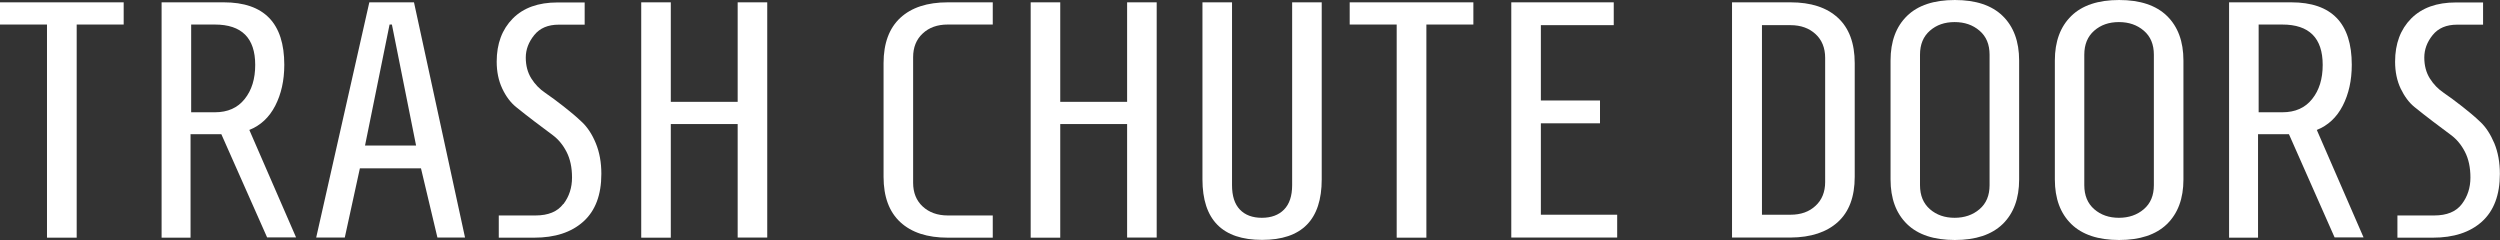
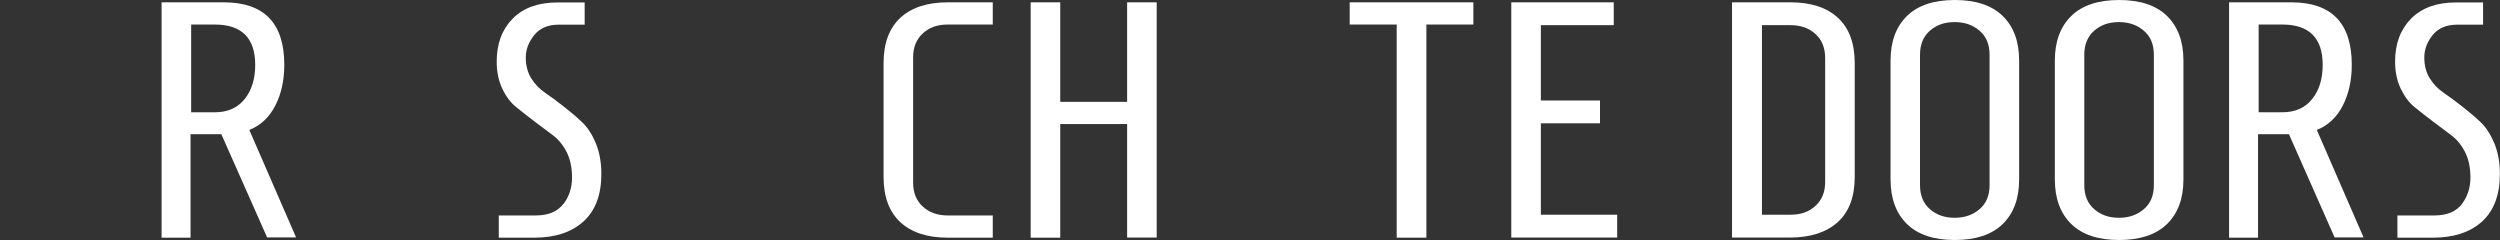
<svg xmlns="http://www.w3.org/2000/svg" id="a" viewBox="0 0 203.75 19.56" width="203.75" height="19.56">
  <rect x="0" y="0" width="203.75" height="19.56" fill="#333333" stroke="none" />
-   <path d="M3.83,19.36V2H0V.19h10.08v1.81h-3.83v17.37h-2.41Z" style="fill:#fff; stroke-width:0px;" />
  <path d="M15.53,10.96v8.41h-2.36V.19h5.07c3.29,0,4.93,1.7,4.93,5.09,0,1.28-.25,2.39-.74,3.34-.49.95-1.2,1.61-2.11,1.97l3.81,8.76h-2.36l-3.73-8.41h-2.52ZM15.58,2v7.15h1.94c1.04,0,1.85-.36,2.42-1.08.58-.72.86-1.65.86-2.78,0-2.19-1.1-3.29-3.29-3.29h-1.94Z" style="fill:#fff; stroke-width:0px;" />
-   <path d="M30.1.19h3.64l4.16,19.17h-2.25l-1.34-5.64h-4.98l-1.23,5.64h-2.33L30.1.19ZM33.91,11.86l-1.97-9.86h-.19l-2,9.86h4.16Z" style="fill:#fff; stroke-width:0px;" />
  <path d="M45.92,16.63c.47-.62.7-1.34.7-2.16s-.15-1.52-.45-2.1-.68-1.03-1.14-1.37c-.46-.34-.95-.71-1.48-1.11-.53-.4-1.02-.79-1.48-1.16-.46-.37-.84-.88-1.14-1.52-.3-.64-.45-1.37-.45-2.19,0-1.46.44-2.63,1.31-3.51s2.09-1.31,3.64-1.31h2.22v1.81h-2.11c-.88,0-1.54.28-2,.85-.46.57-.69,1.18-.69,1.83s.15,1.22.45,1.7c.3.48.68.87,1.14,1.18.46.31.95.68,1.49,1.1.54.42,1.04.84,1.49,1.27.46.43.84,1.01,1.14,1.74.3.73.45,1.56.45,2.49,0,1.72-.49,3.01-1.47,3.89-.98.88-2.31,1.31-4.01,1.31h-2.88v-1.81h2.99c1.04,0,1.79-.31,2.26-.93Z" style="fill:#fff; stroke-width:0px;" />
-   <path d="M60.12,10.11h-5.45v9.26h-2.41V.19h2.41v8.11h5.45V.19h2.41v19.17h-2.41v-9.26Z" style="fill:#fff; stroke-width:0px;" />
  <path d="M80.91,17.56v1.81h-3.67c-1.66,0-2.95-.42-3.86-1.26s-1.37-2.07-1.37-3.7V5.15c0-1.62.46-2.86,1.37-3.7.91-.84,2.2-1.26,3.86-1.26h3.67v1.81h-3.67c-.84,0-1.52.24-2.04.73-.52.48-.78,1.13-.78,1.93v10.24c0,.8.26,1.45.78,1.93.52.48,1.2.73,2.04.73h3.67Z" style="fill:#fff; stroke-width:0px;" />
  <path d="M91.86,10.11h-5.45v9.26h-2.41V.19h2.41v8.11h5.45V.19h2.41v19.17h-2.41v-9.26Z" style="fill:#fff; stroke-width:0px;" />
-   <path d="M98,.19h2.41v14.9c0,.88.21,1.54.64,1.99.43.45,1.03.67,1.79.67s1.37-.22,1.81-.67c.44-.45.66-1.11.66-1.99V.19h2.41v14.43c0,3.29-1.62,4.93-4.86,4.93s-4.86-1.64-4.86-4.93V.19Z" style="fill:#fff; stroke-width:0px;" />
  <path d="M113.83,19.36V2h-3.83V.19h10.08v1.81h-3.83v17.37h-2.41Z" style="fill:#fff; stroke-width:0px;" />
  <path d="M123.17,19.36V.19h8.35v1.86h-5.94v6.14h4.82v1.86h-4.82v7.45h6.22v1.86h-8.63Z" style="fill:#fff; stroke-width:0px;" />
  <path d="M141.16,19.36V.19h4.77c1.66,0,2.95.42,3.86,1.26.91.84,1.37,2.07,1.37,3.7v9.26c0,1.63-.46,2.85-1.37,3.68s-2.2,1.26-3.86,1.27h-4.77ZM143.6,17.5h2.33c.84,0,1.52-.24,2.04-.73.52-.48.78-1.13.78-1.93V4.71c0-.8-.26-1.45-.78-1.93s-1.2-.73-2.04-.73h-2.33v15.45Z" style="fill:#fff; stroke-width:0px;" />
  <path d="M164.56,14.63c0,1.55-.45,2.76-1.34,3.63-.9.87-2.2,1.3-3.9,1.3s-3.01-.43-3.9-1.3c-.89-.87-1.34-2.08-1.34-3.63V4.93c0-1.55.45-2.76,1.34-3.63s2.2-1.3,3.9-1.3,3.01.43,3.9,1.3c.89.87,1.34,2.08,1.34,3.63v9.7ZM156.48,15.09c0,.84.27,1.49.81,1.96.54.47,1.21.7,2.01.7s1.48-.23,2.03-.7c.55-.47.82-1.12.82-1.96V4.46c0-.84-.27-1.49-.82-1.96-.55-.47-1.22-.7-2.03-.7s-1.47.23-2.01.7c-.54.47-.81,1.12-.81,1.96v10.63Z" style="fill:#fff; stroke-width:0px;" />
  <path d="M177.95,14.63c0,1.55-.45,2.76-1.34,3.63-.9.87-2.2,1.3-3.9,1.3s-3.01-.43-3.9-1.3c-.89-.87-1.34-2.08-1.34-3.63V4.93c0-1.55.45-2.76,1.34-3.63s2.2-1.3,3.9-1.3,3.01.43,3.9,1.3c.89.87,1.34,2.08,1.34,3.63v9.7ZM169.87,15.09c0,.84.27,1.49.81,1.96.54.47,1.21.7,2.01.7s1.48-.23,2.03-.7c.55-.47.82-1.12.82-1.96V4.46c0-.84-.27-1.49-.82-1.96-.55-.47-1.22-.7-2.03-.7s-1.47.23-2.01.7c-.54.47-.81,1.12-.81,1.96v10.63Z" style="fill:#fff; stroke-width:0px;" />
  <path d="M184.03,10.96v8.41h-2.36V.19h5.07c3.29,0,4.93,1.7,4.93,5.09,0,1.28-.25,2.39-.74,3.34-.49.95-1.2,1.61-2.11,1.97l3.81,8.76h-2.36l-3.72-8.41h-2.52ZM184.08,2v7.15h1.94c1.04,0,1.85-.36,2.42-1.08.58-.72.86-1.65.86-2.78,0-2.19-1.1-3.29-3.29-3.29h-1.94Z" style="fill:#fff; stroke-width:0px;" />
  <path d="M200.64,16.63c.47-.62.7-1.34.7-2.16s-.15-1.52-.45-2.1c-.3-.58-.68-1.03-1.14-1.37-.46-.34-.95-.71-1.48-1.11-.53-.4-1.02-.79-1.48-1.16-.46-.37-.83-.88-1.14-1.52-.3-.64-.45-1.37-.45-2.19,0-1.46.44-2.63,1.31-3.51.88-.88,2.09-1.31,3.64-1.31h2.22v1.81h-2.11c-.88,0-1.54.28-2,.85-.46.57-.68,1.18-.68,1.83s.15,1.22.45,1.7c.3.48.68.87,1.14,1.18.46.31.95.68,1.49,1.1.54.42,1.04.84,1.49,1.27.46.43.83,1.01,1.14,1.74.3.73.45,1.56.45,2.49,0,1.72-.49,3.01-1.46,3.89-.98.88-2.31,1.31-4.01,1.31h-2.88v-1.81h2.99c1.04,0,1.79-.31,2.26-.93Z" style="fill:#fff; stroke-width:0px;" />
</svg>